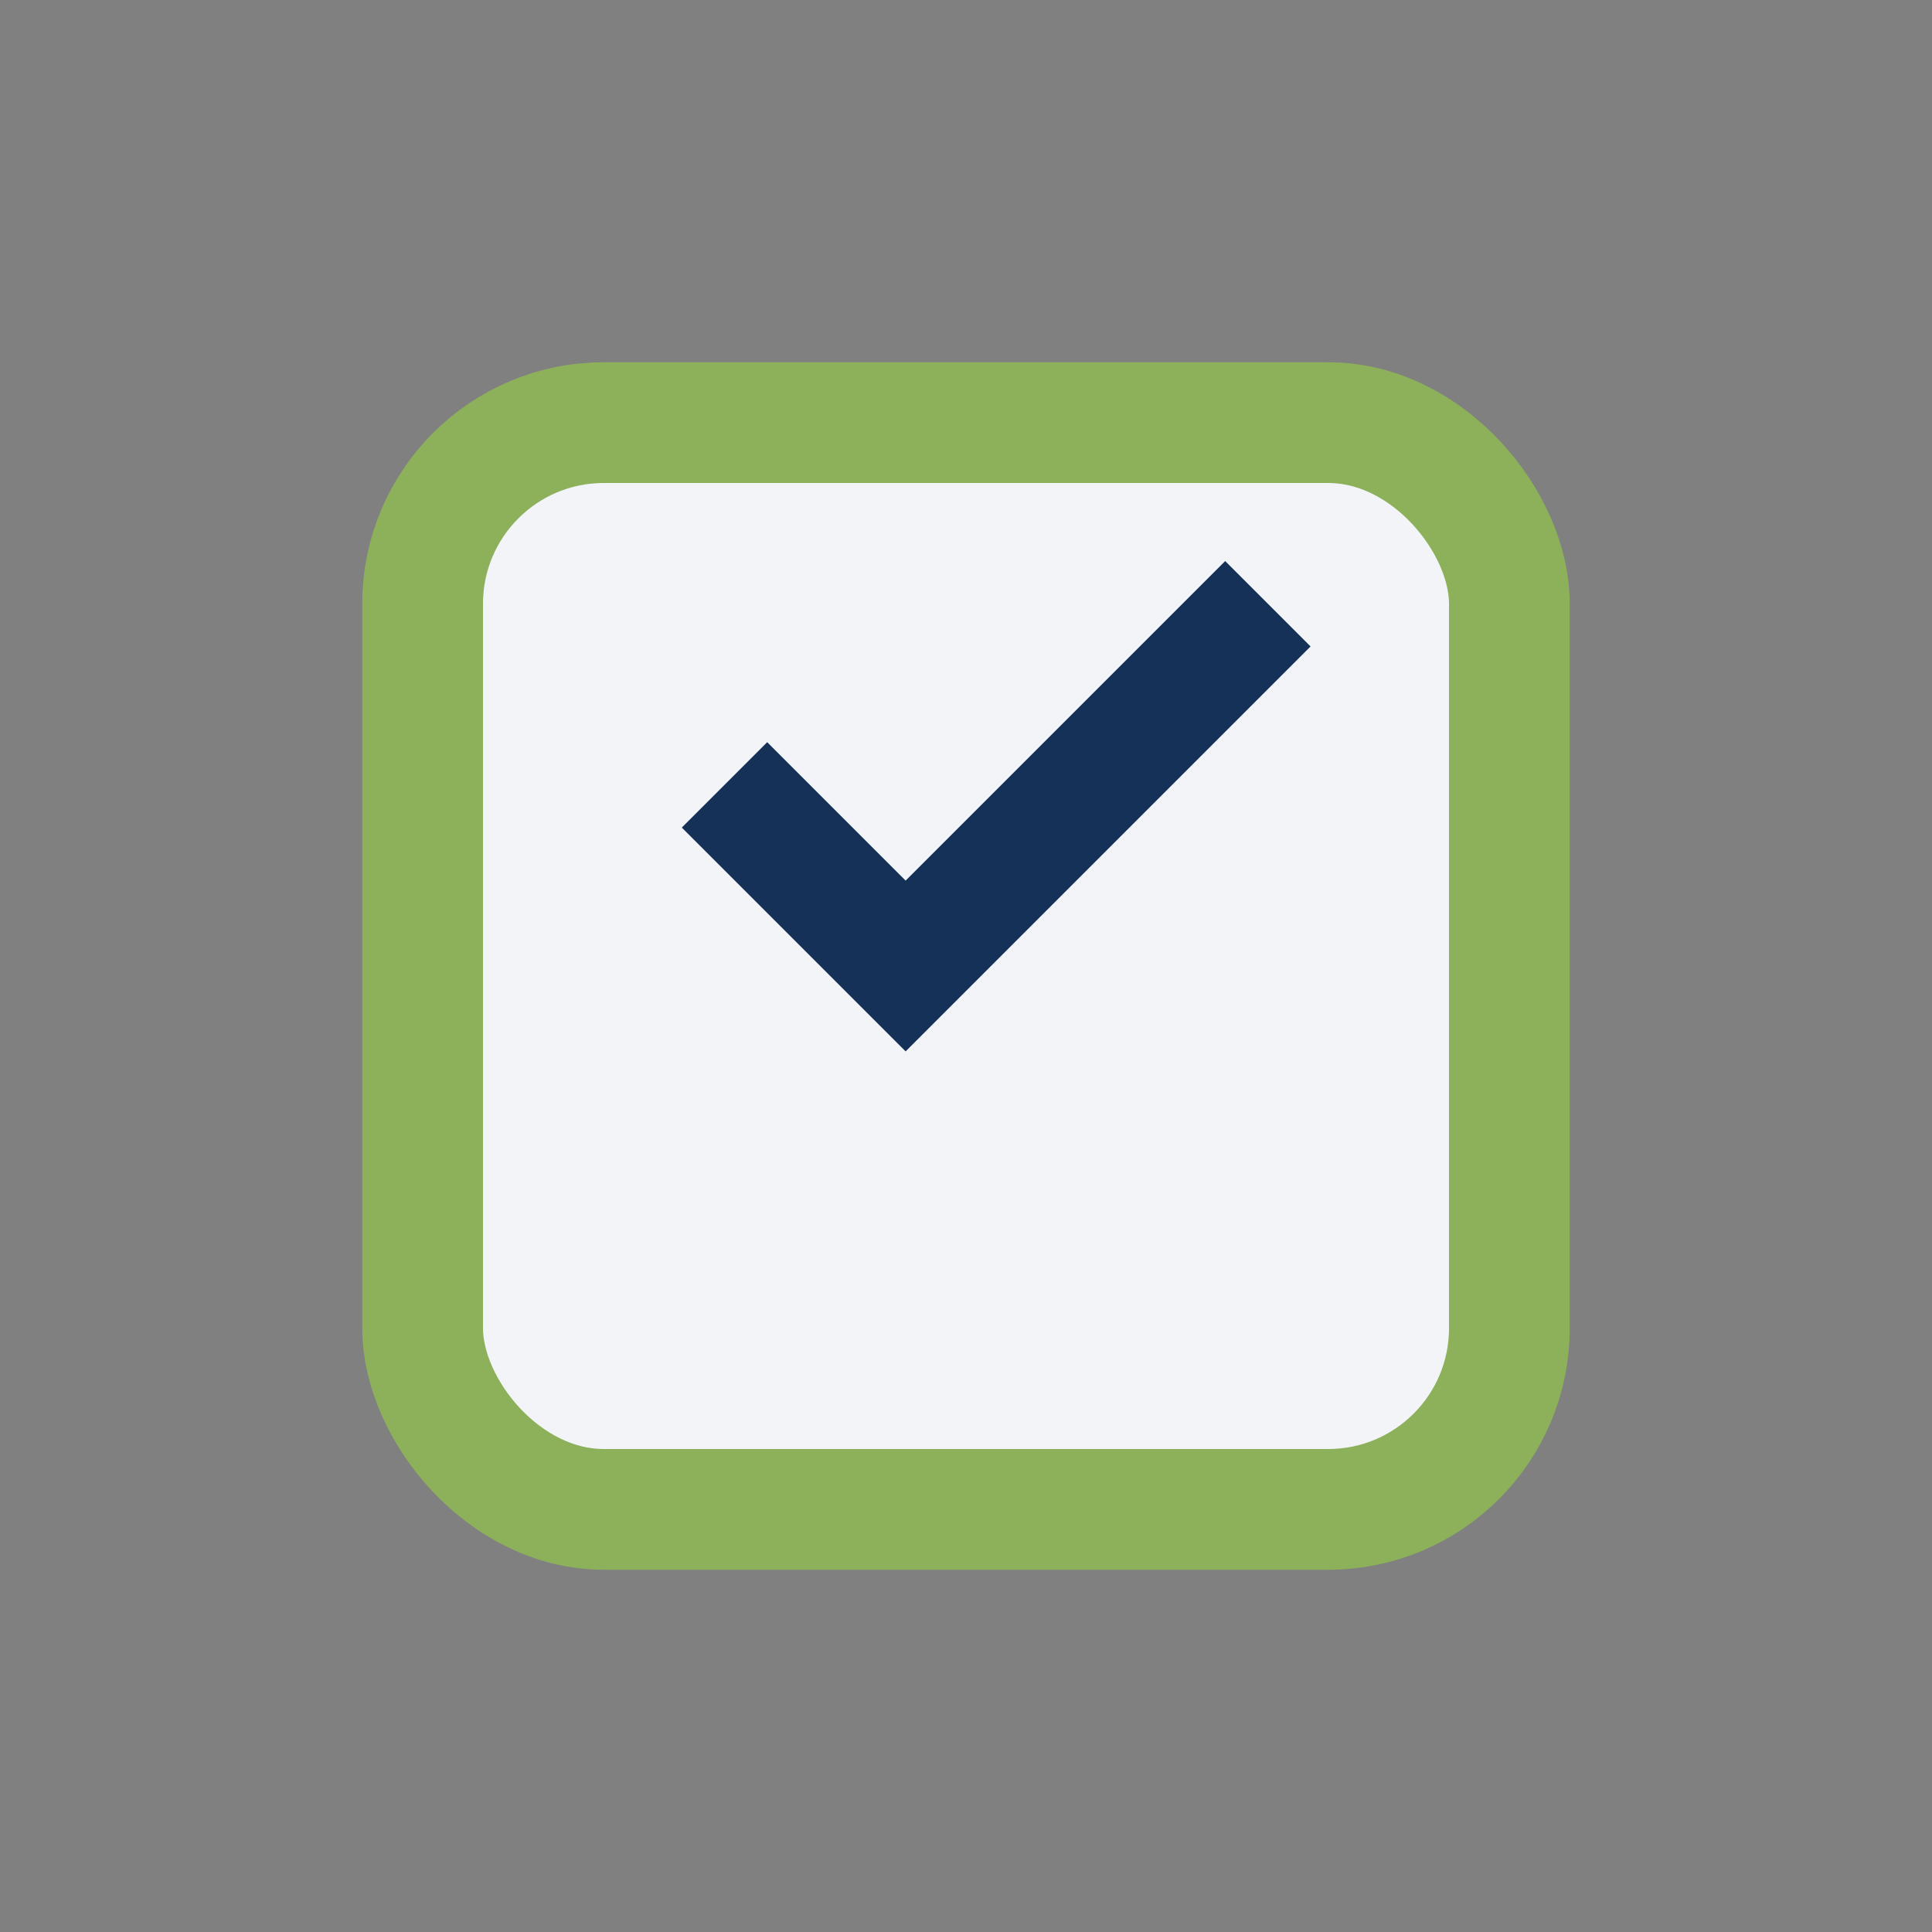
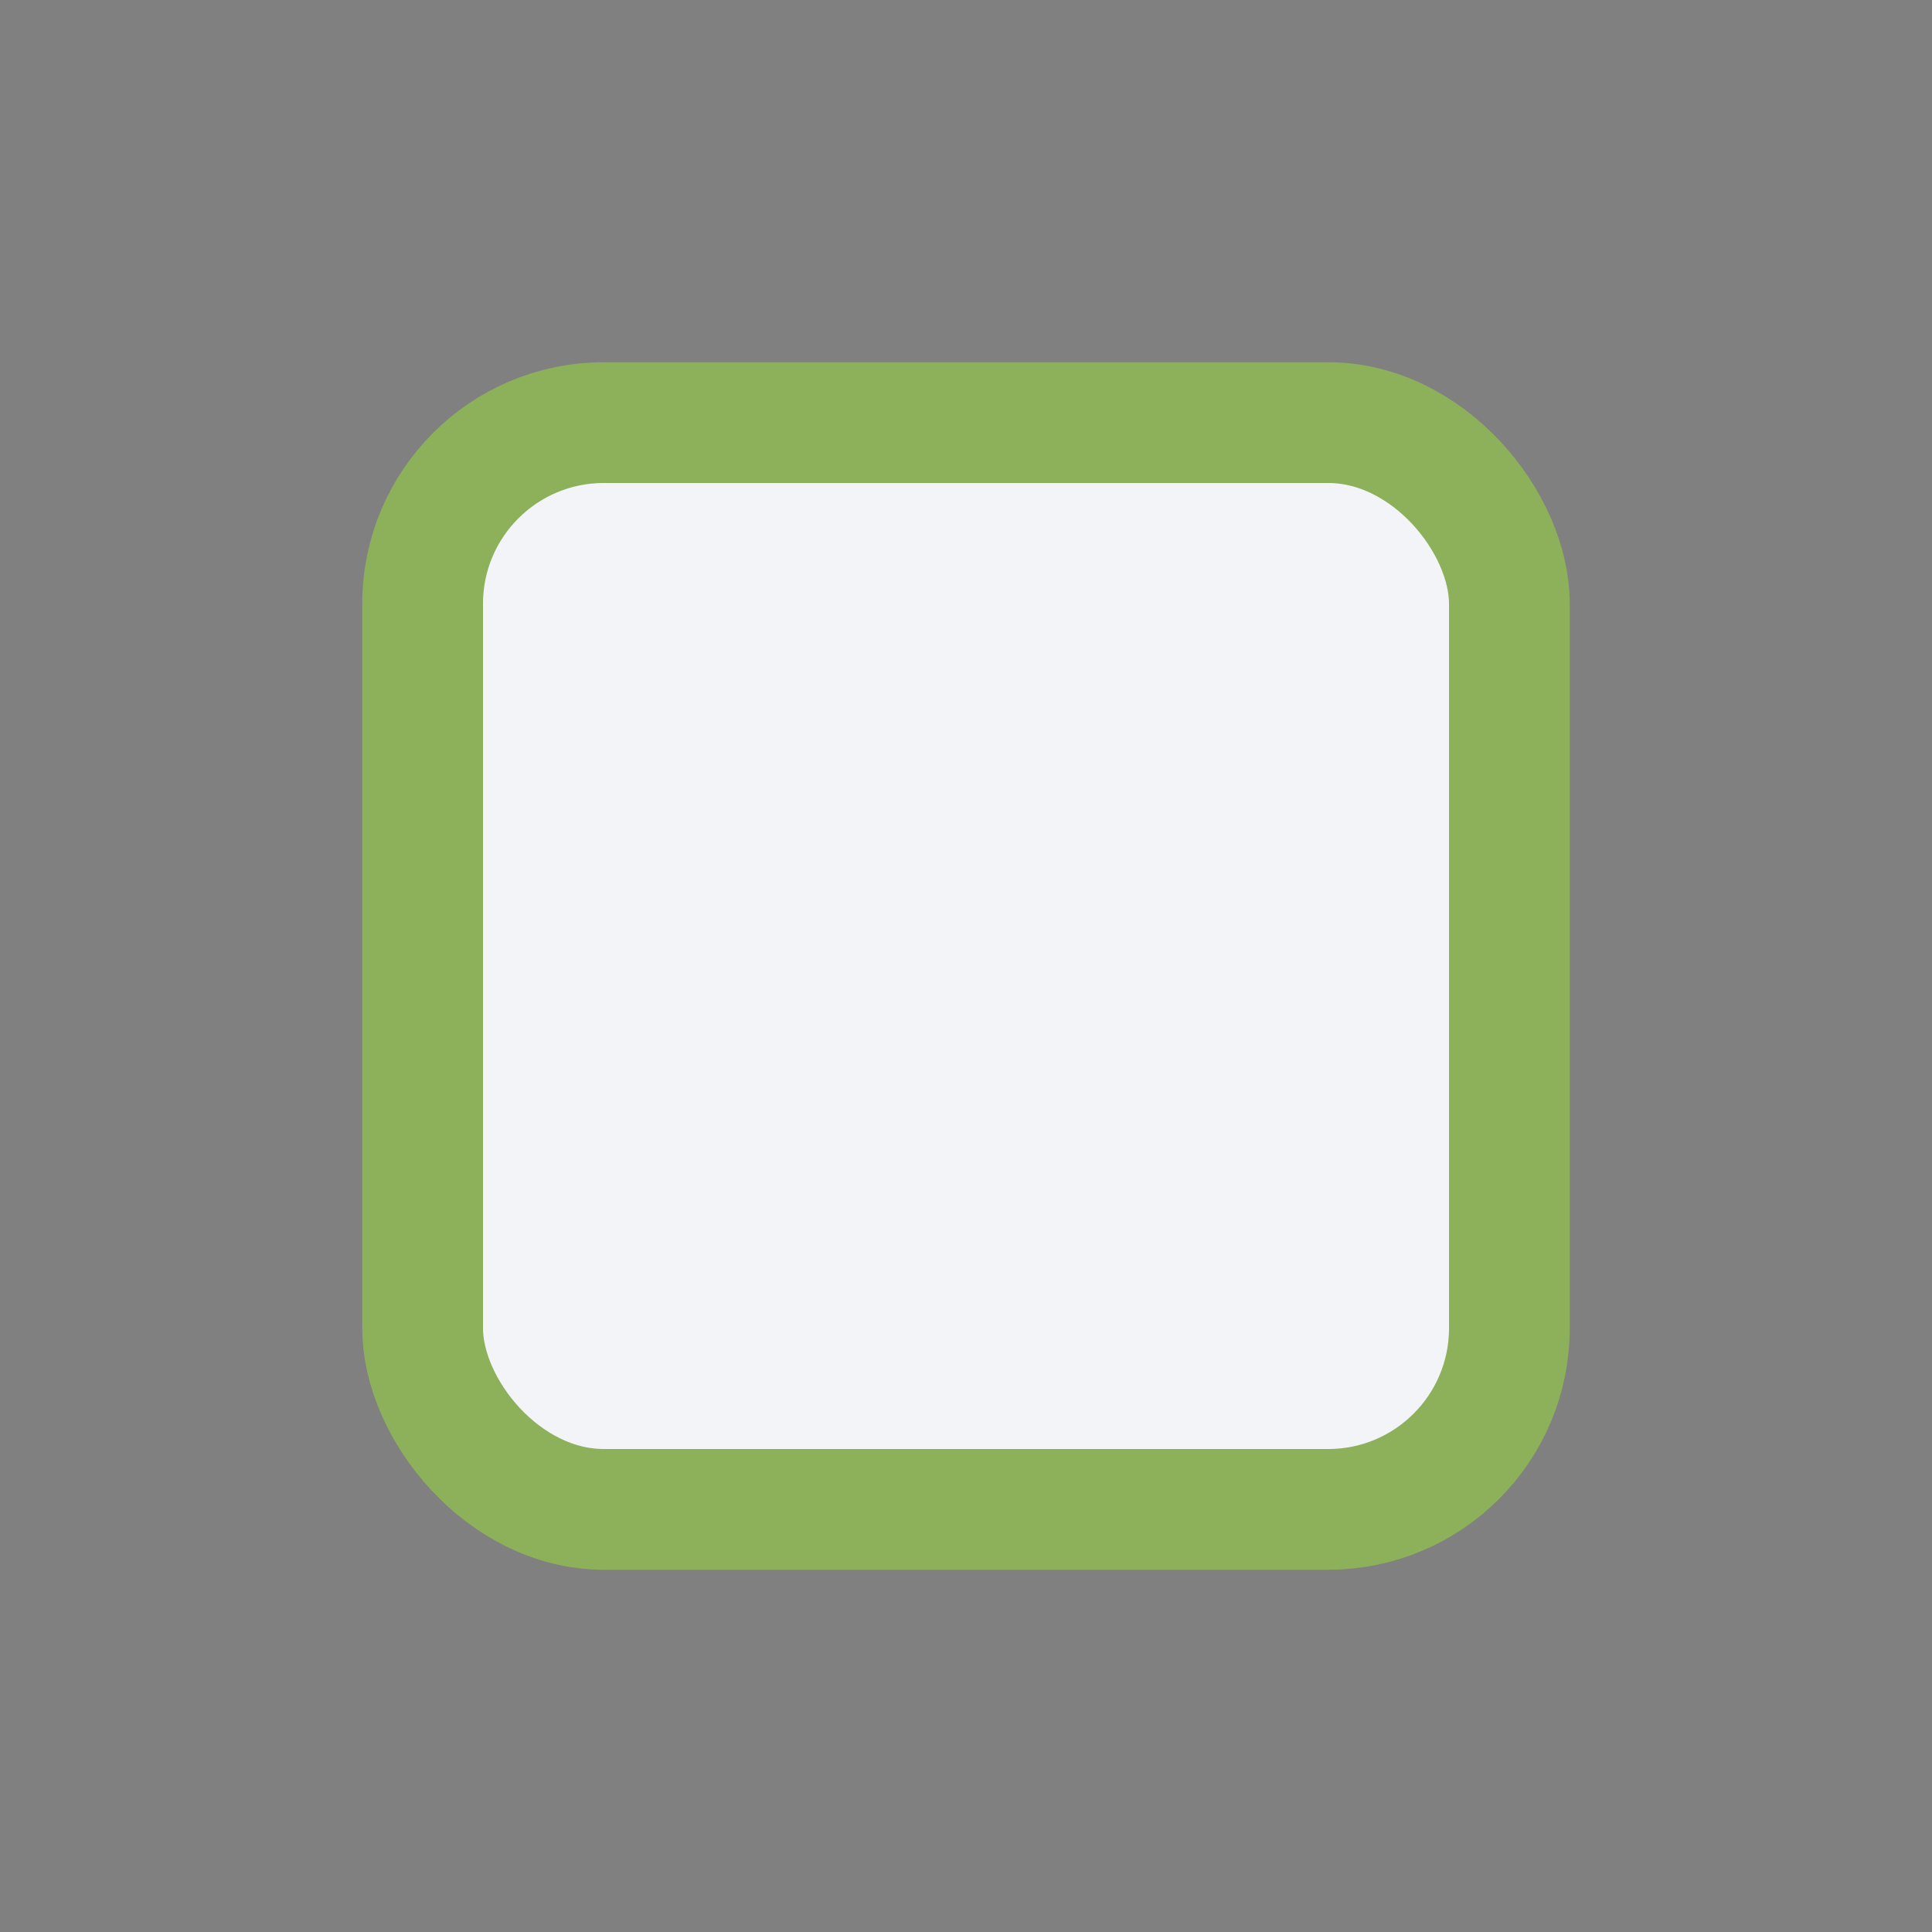
<svg xmlns="http://www.w3.org/2000/svg" width="32" height="32" viewBox="0 0 32 32">
  <rect x="0" y="0" width="32" height="32" fill="#808080" stroke="none" />
  <rect x="7" y="7" width="18" height="18" rx="3" fill="#F2F4F8" stroke="#8DB05A" stroke-width="2" />
-   <path d="M12 13l3 3 6-6" stroke="#163157" stroke-width="2" fill="none" />
</svg>